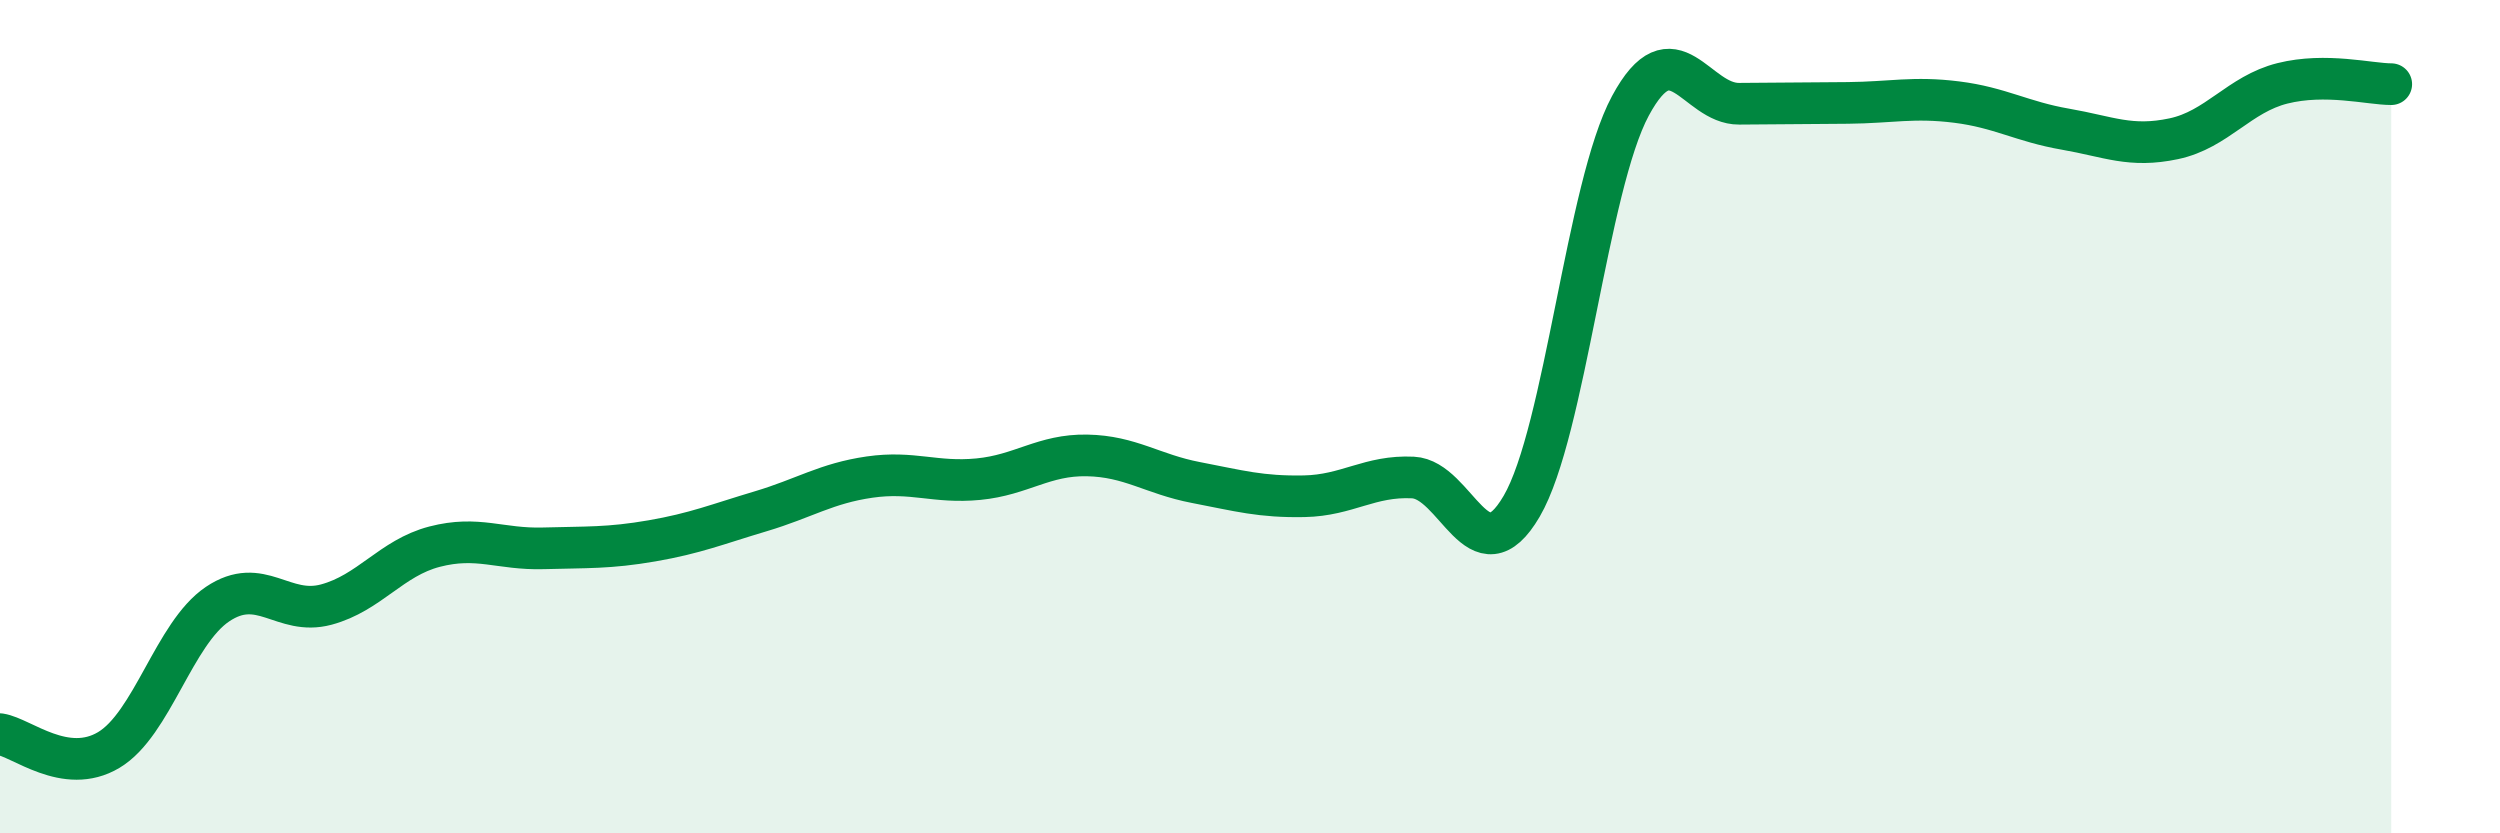
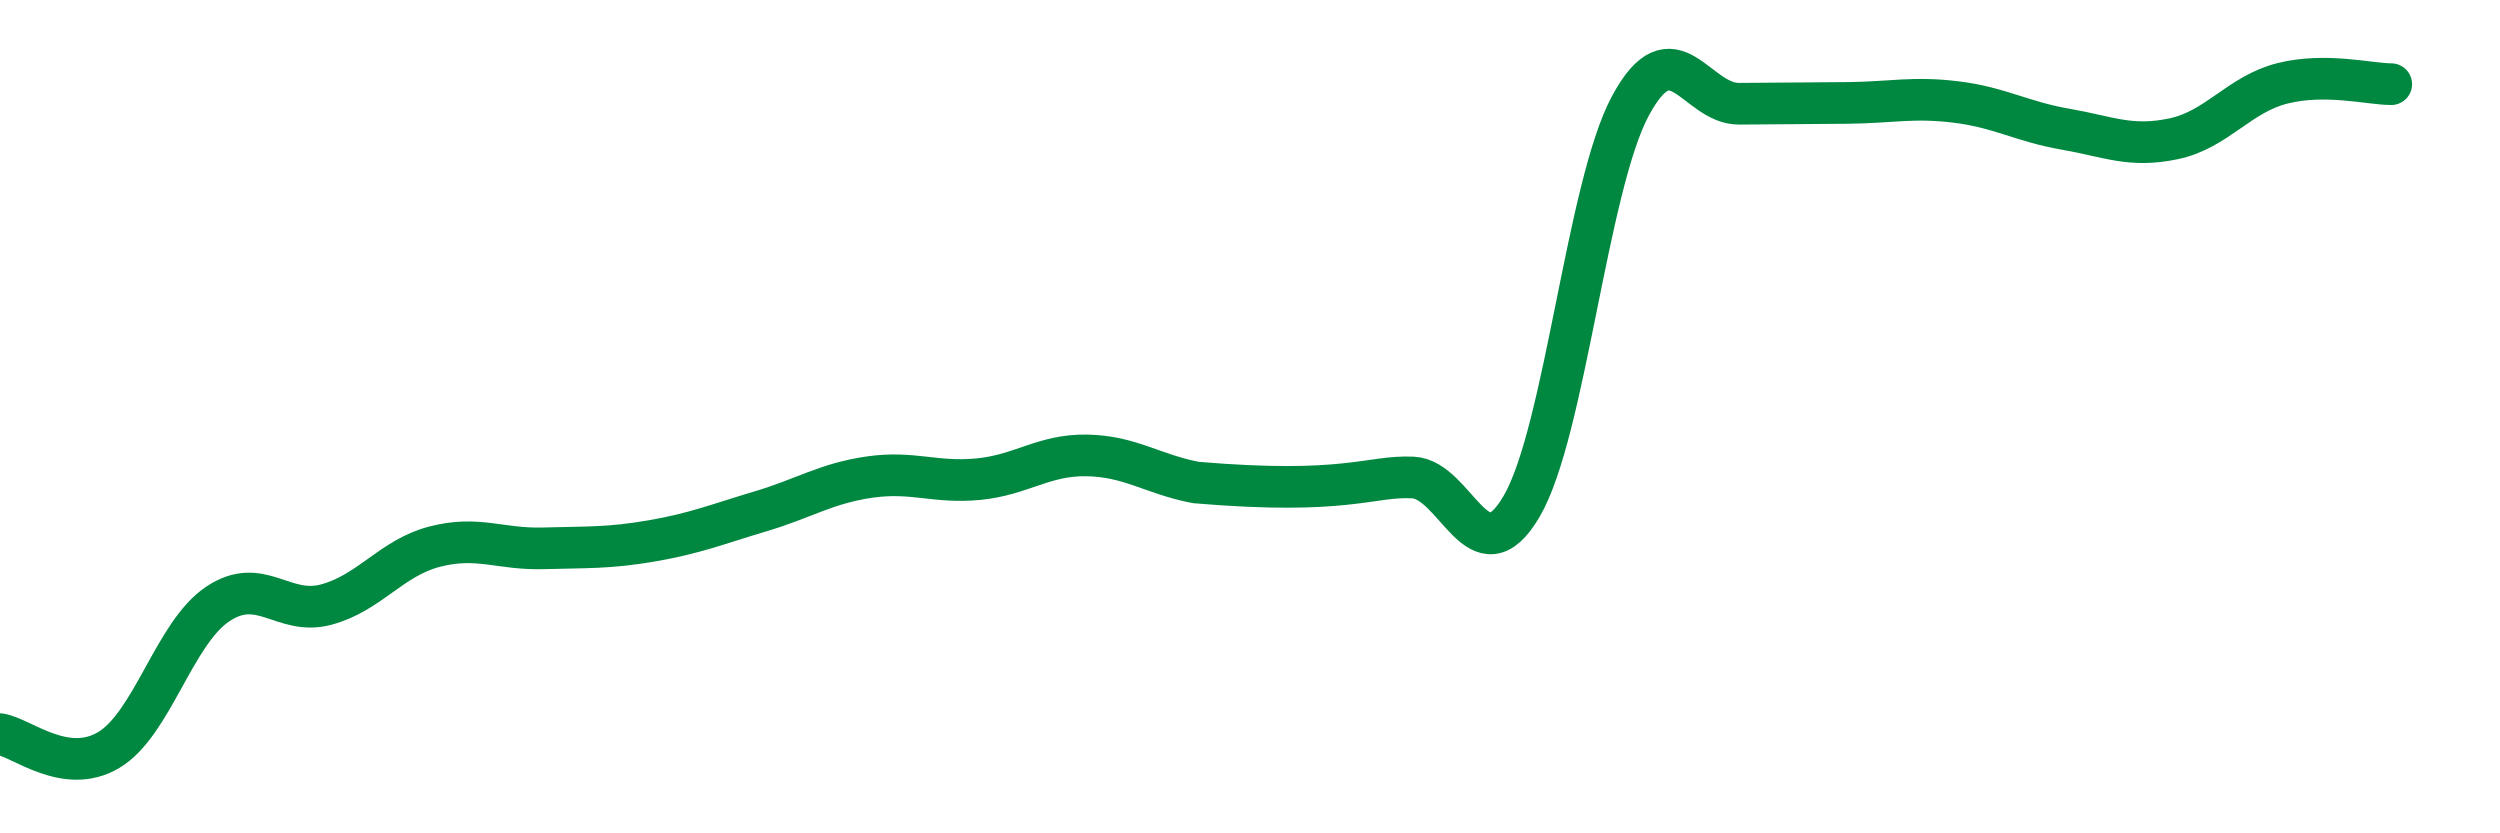
<svg xmlns="http://www.w3.org/2000/svg" width="60" height="20" viewBox="0 0 60 20">
-   <path d="M 0,17.62 C 0.52,17.7 1.57,18.62 2.61,18 C 3.65,17.38 4.18,15.2 5.22,14.5 C 6.26,13.8 6.79,14.79 7.83,14.51 C 8.87,14.23 9.39,13.39 10.43,13.12 C 11.47,12.85 12,13.19 13.04,13.16 C 14.08,13.13 14.61,13.16 15.65,12.98 C 16.69,12.8 17.22,12.58 18.26,12.27 C 19.3,11.96 19.83,11.6 20.87,11.45 C 21.91,11.3 22.44,11.6 23.48,11.5 C 24.52,11.4 25.05,10.91 26.09,10.93 C 27.13,10.95 27.66,11.38 28.7,11.58 C 29.74,11.78 30.26,11.93 31.3,11.91 C 32.34,11.89 32.87,11.41 33.91,11.46 C 34.95,11.51 35.48,13.93 36.52,12.15 C 37.56,10.37 38.09,4.47 39.13,2.54 C 40.17,0.61 40.7,2.5 41.74,2.49 C 42.78,2.48 43.31,2.48 44.35,2.47 C 45.39,2.46 45.92,2.32 46.96,2.45 C 48,2.58 48.53,2.92 49.57,3.1 C 50.61,3.28 51.13,3.55 52.17,3.33 C 53.21,3.11 53.74,2.26 54.78,2 C 55.82,1.74 56.87,2.02 57.39,2.02L57.39 20L0 20Z" fill="#008740" opacity="0.1" stroke-linecap="round" stroke-linejoin="round" />
-   <path d="M 0,17.62 C 0.52,17.7 1.57,18.62 2.61,18 C 3.65,17.38 4.18,15.2 5.22,14.5 C 6.26,13.8 6.79,14.79 7.83,14.51 C 8.87,14.23 9.39,13.39 10.43,13.12 C 11.47,12.85 12,13.19 13.04,13.16 C 14.08,13.13 14.61,13.16 15.65,12.98 C 16.69,12.8 17.22,12.58 18.26,12.27 C 19.3,11.96 19.83,11.6 20.87,11.45 C 21.91,11.3 22.44,11.6 23.48,11.5 C 24.52,11.4 25.05,10.91 26.09,10.93 C 27.13,10.95 27.66,11.38 28.7,11.58 C 29.74,11.78 30.26,11.93 31.3,11.91 C 32.34,11.89 32.87,11.41 33.91,11.46 C 34.95,11.51 35.48,13.93 36.52,12.15 C 37.56,10.37 38.09,4.47 39.13,2.54 C 40.17,0.61 40.7,2.5 41.74,2.49 C 42.78,2.48 43.31,2.48 44.35,2.47 C 45.39,2.46 45.92,2.32 46.96,2.45 C 48,2.58 48.53,2.92 49.57,3.1 C 50.61,3.28 51.13,3.55 52.17,3.33 C 53.21,3.11 53.74,2.26 54.78,2 C 55.82,1.74 56.87,2.02 57.39,2.02" stroke="#008740" stroke-width="1" fill="none" stroke-linecap="round" stroke-linejoin="round" />
+   <path d="M 0,17.62 C 0.52,17.7 1.57,18.62 2.61,18 C 3.65,17.38 4.18,15.2 5.22,14.5 C 6.26,13.8 6.79,14.79 7.83,14.51 C 8.87,14.23 9.39,13.39 10.43,13.12 C 11.47,12.85 12,13.19 13.04,13.16 C 14.08,13.13 14.61,13.16 15.65,12.98 C 16.69,12.8 17.22,12.58 18.26,12.27 C 19.3,11.96 19.83,11.6 20.87,11.45 C 21.91,11.3 22.44,11.6 23.48,11.5 C 24.52,11.4 25.05,10.91 26.09,10.93 C 27.13,10.95 27.66,11.38 28.7,11.58 C 32.34,11.89 32.87,11.41 33.91,11.46 C 34.95,11.51 35.48,13.93 36.52,12.15 C 37.56,10.37 38.09,4.47 39.13,2.54 C 40.17,0.61 40.7,2.5 41.74,2.49 C 42.78,2.48 43.31,2.48 44.35,2.47 C 45.39,2.46 45.92,2.32 46.96,2.45 C 48,2.58 48.53,2.92 49.57,3.1 C 50.61,3.28 51.13,3.55 52.17,3.33 C 53.21,3.11 53.74,2.26 54.78,2 C 55.82,1.74 56.87,2.02 57.39,2.02" stroke="#008740" stroke-width="1" fill="none" stroke-linecap="round" stroke-linejoin="round" />
</svg>